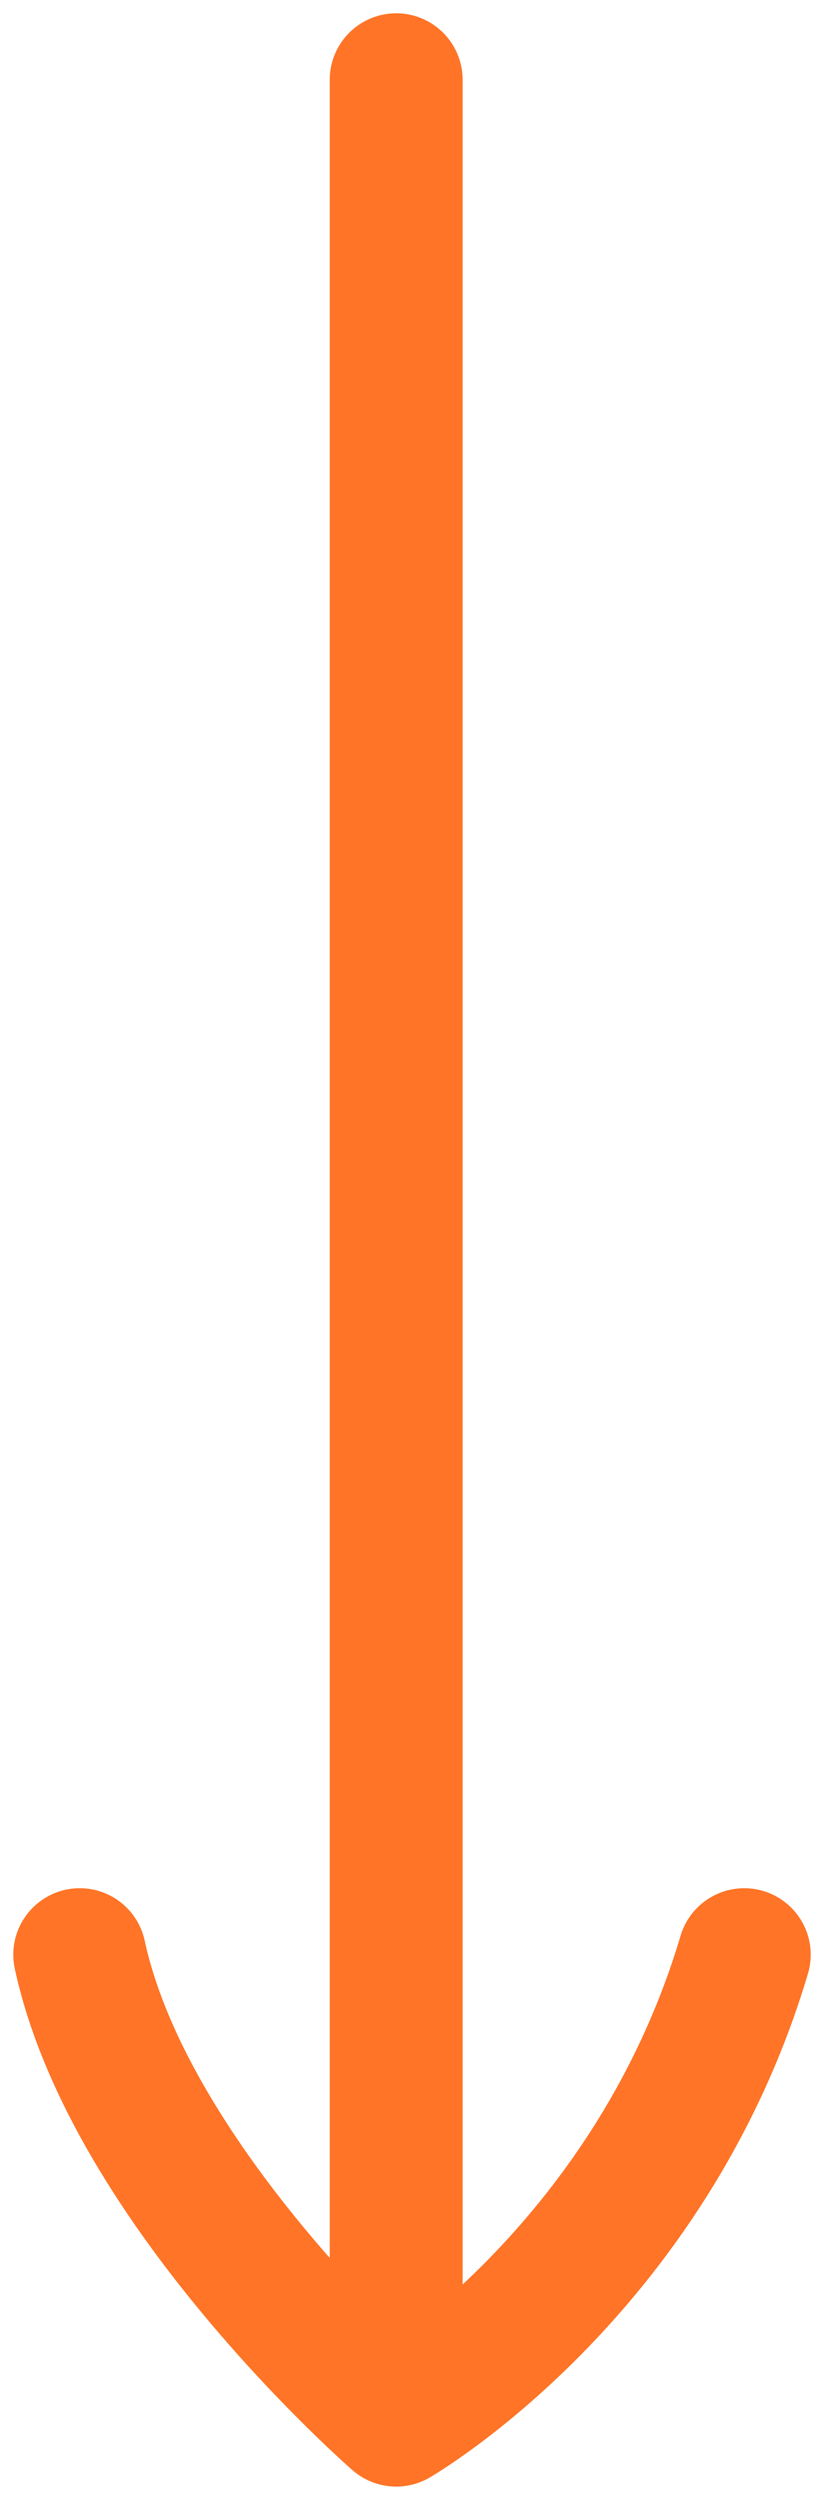
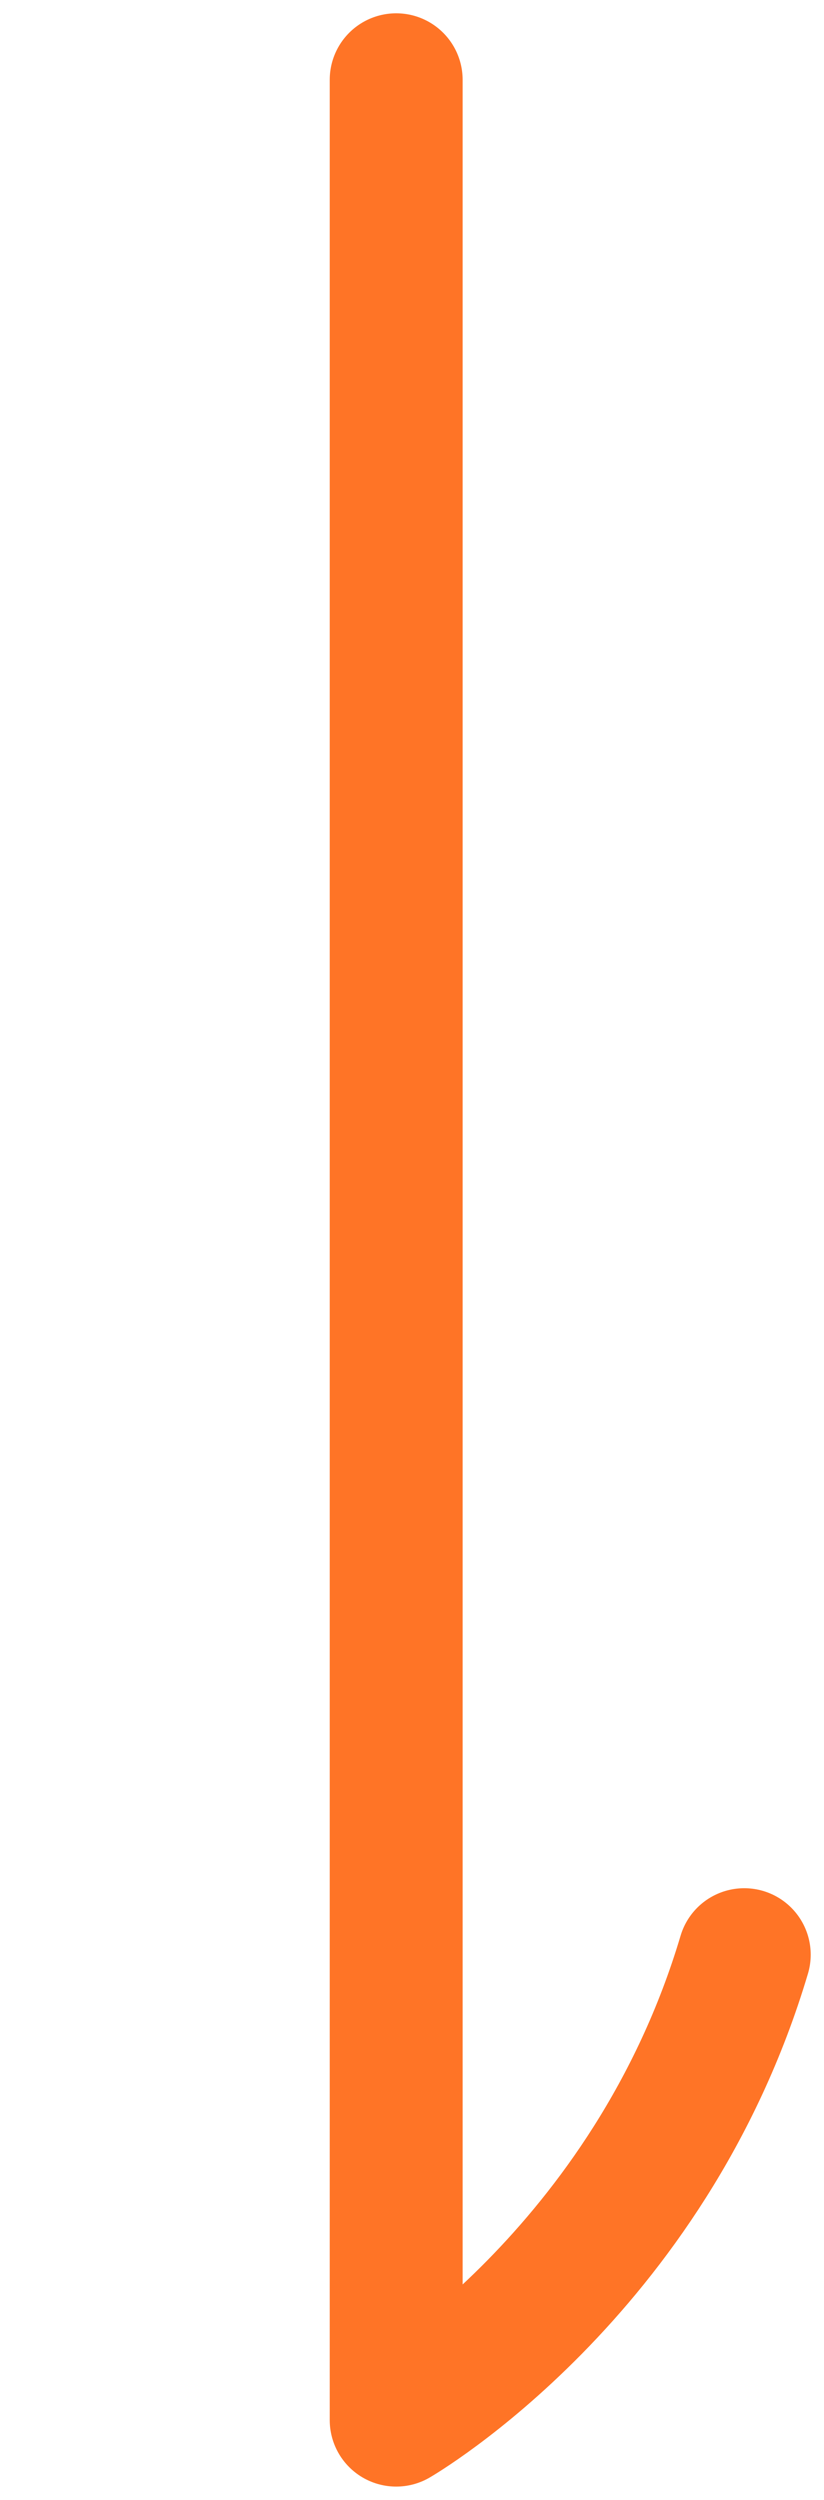
<svg xmlns="http://www.w3.org/2000/svg" width="31" height="94" viewBox="0 0 31 94" fill="none">
-   <path d="M14.905 3V91M14.905 91C14.905 91 24.429 85.5 28 73.5M14.905 91C14.905 91 4.905 82.3 3 73.5" stroke="#FF7426" stroke-width="5" stroke-linecap="round" stroke-linejoin="round" />
+   <path d="M14.905 3V91M14.905 91C14.905 91 24.429 85.5 28 73.5M14.905 91" stroke="#FF7426" stroke-width="5" stroke-linecap="round" stroke-linejoin="round" />
</svg>